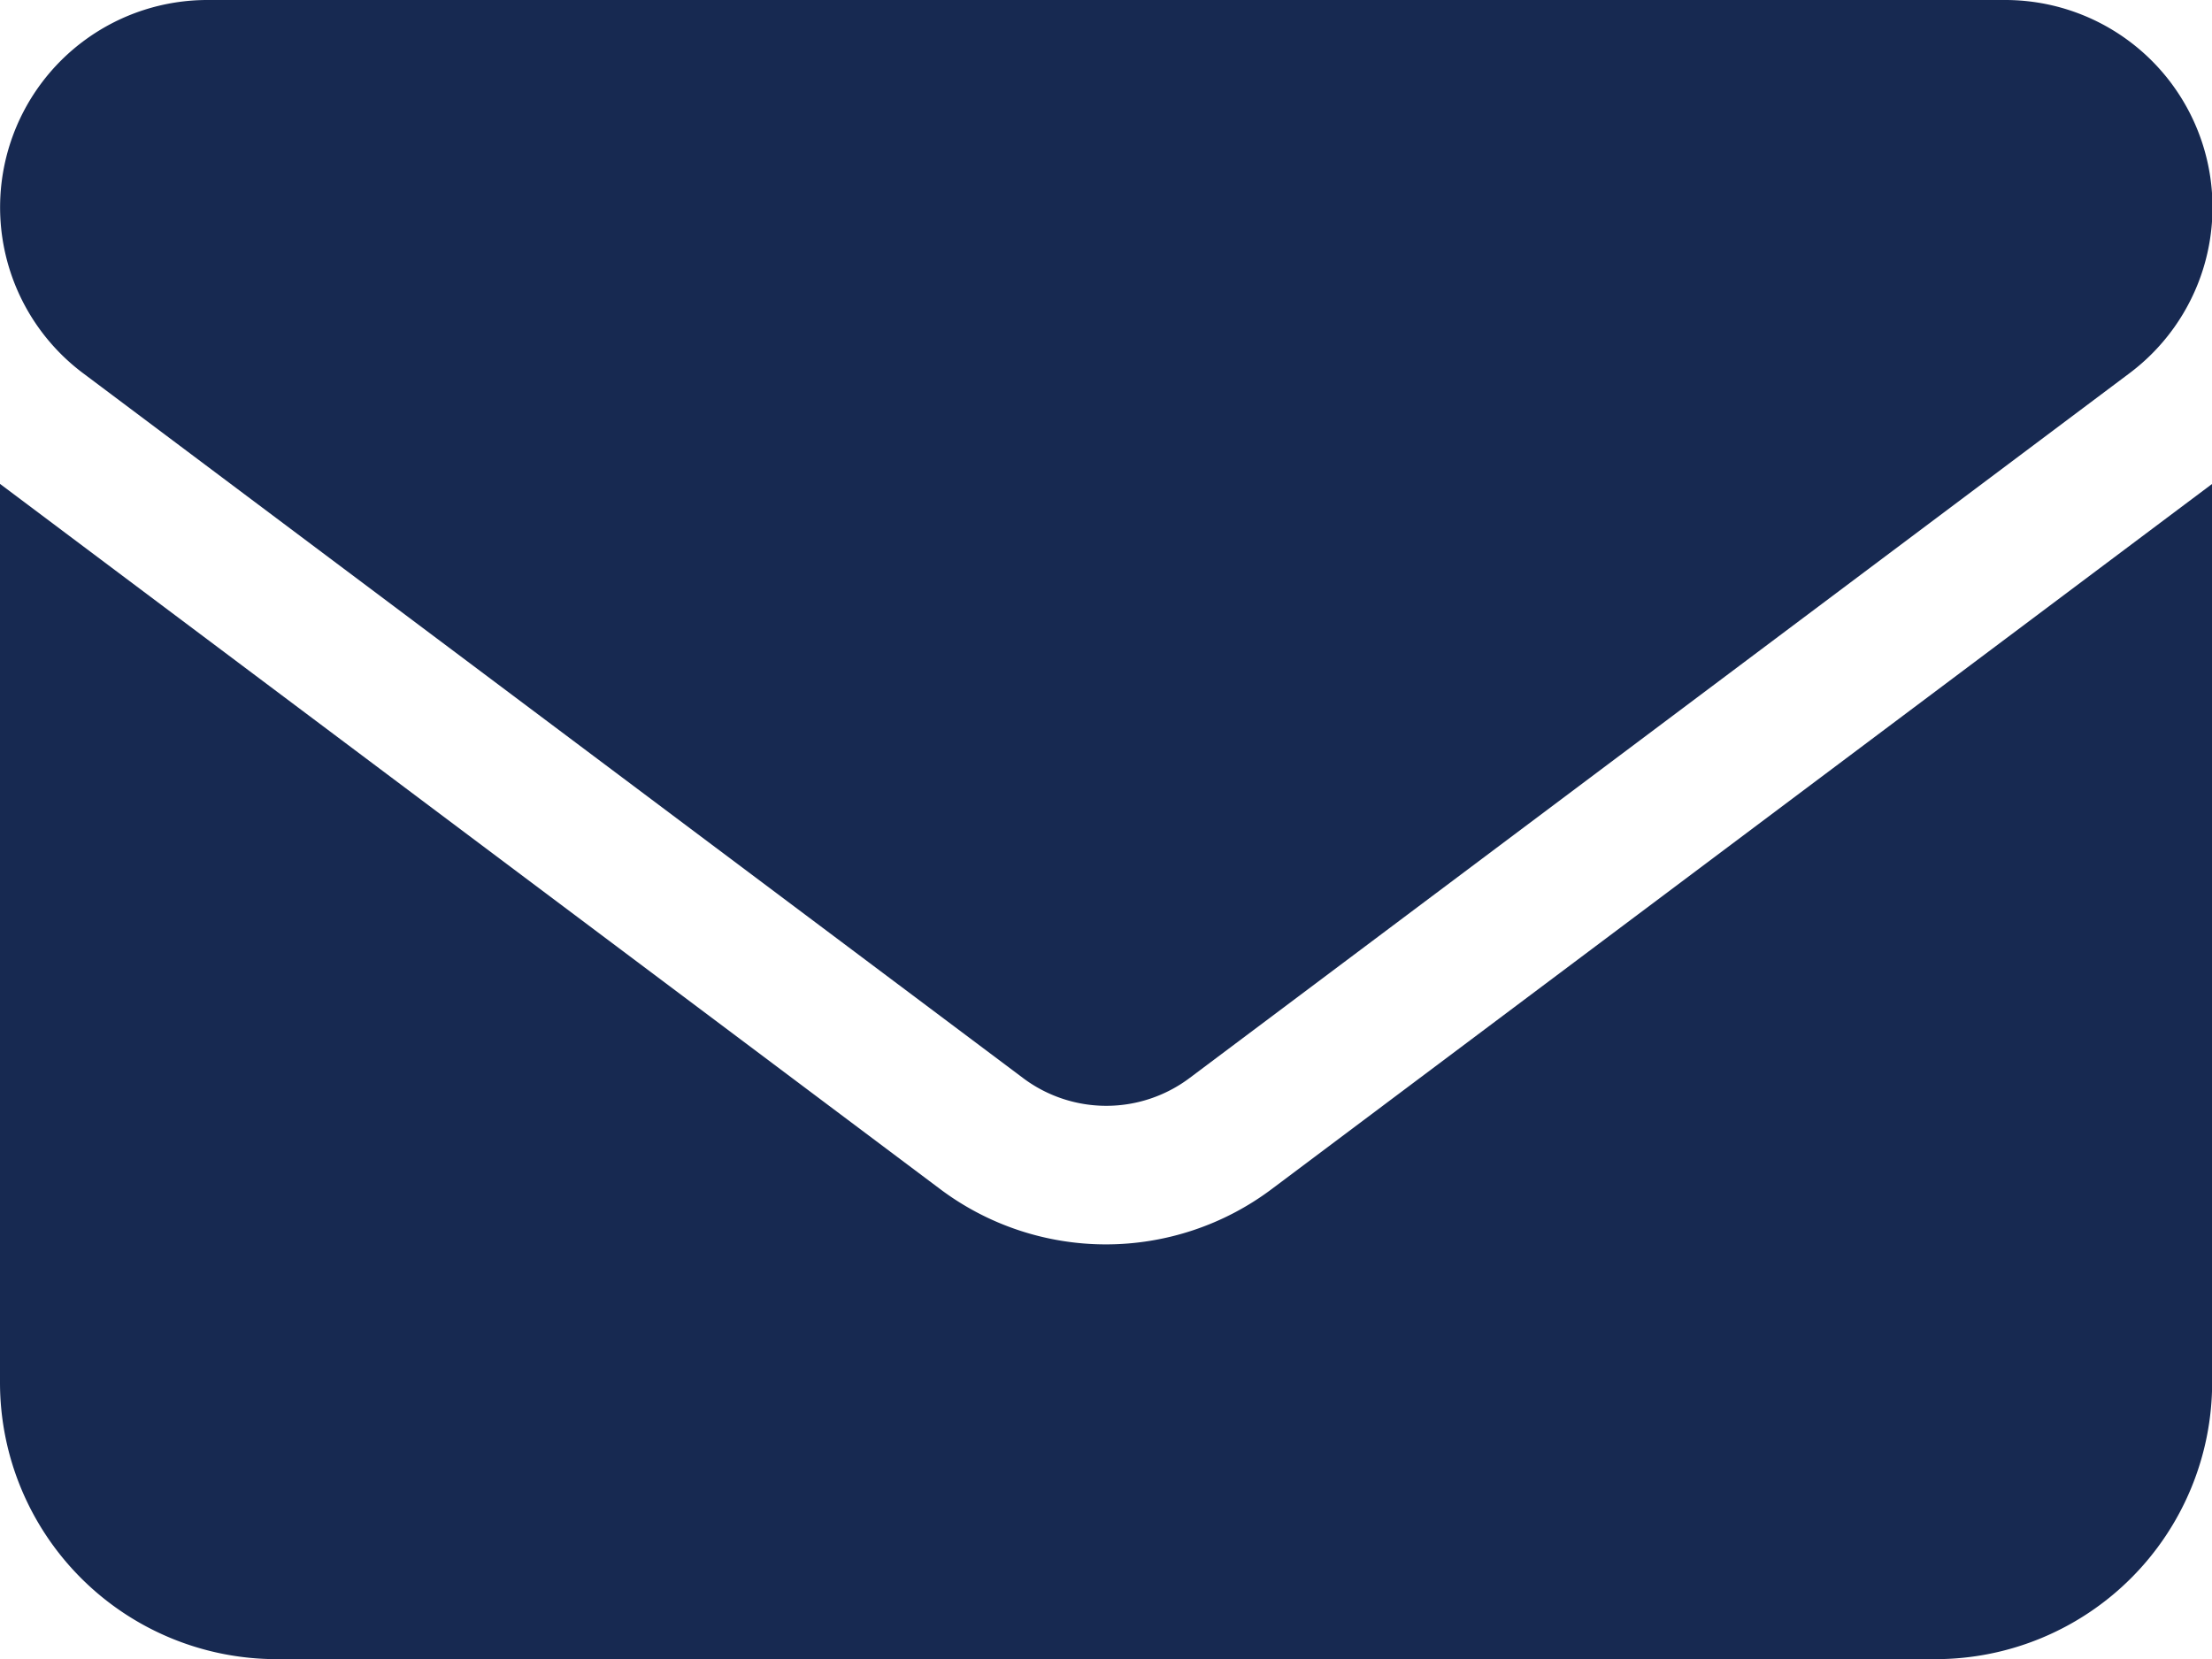
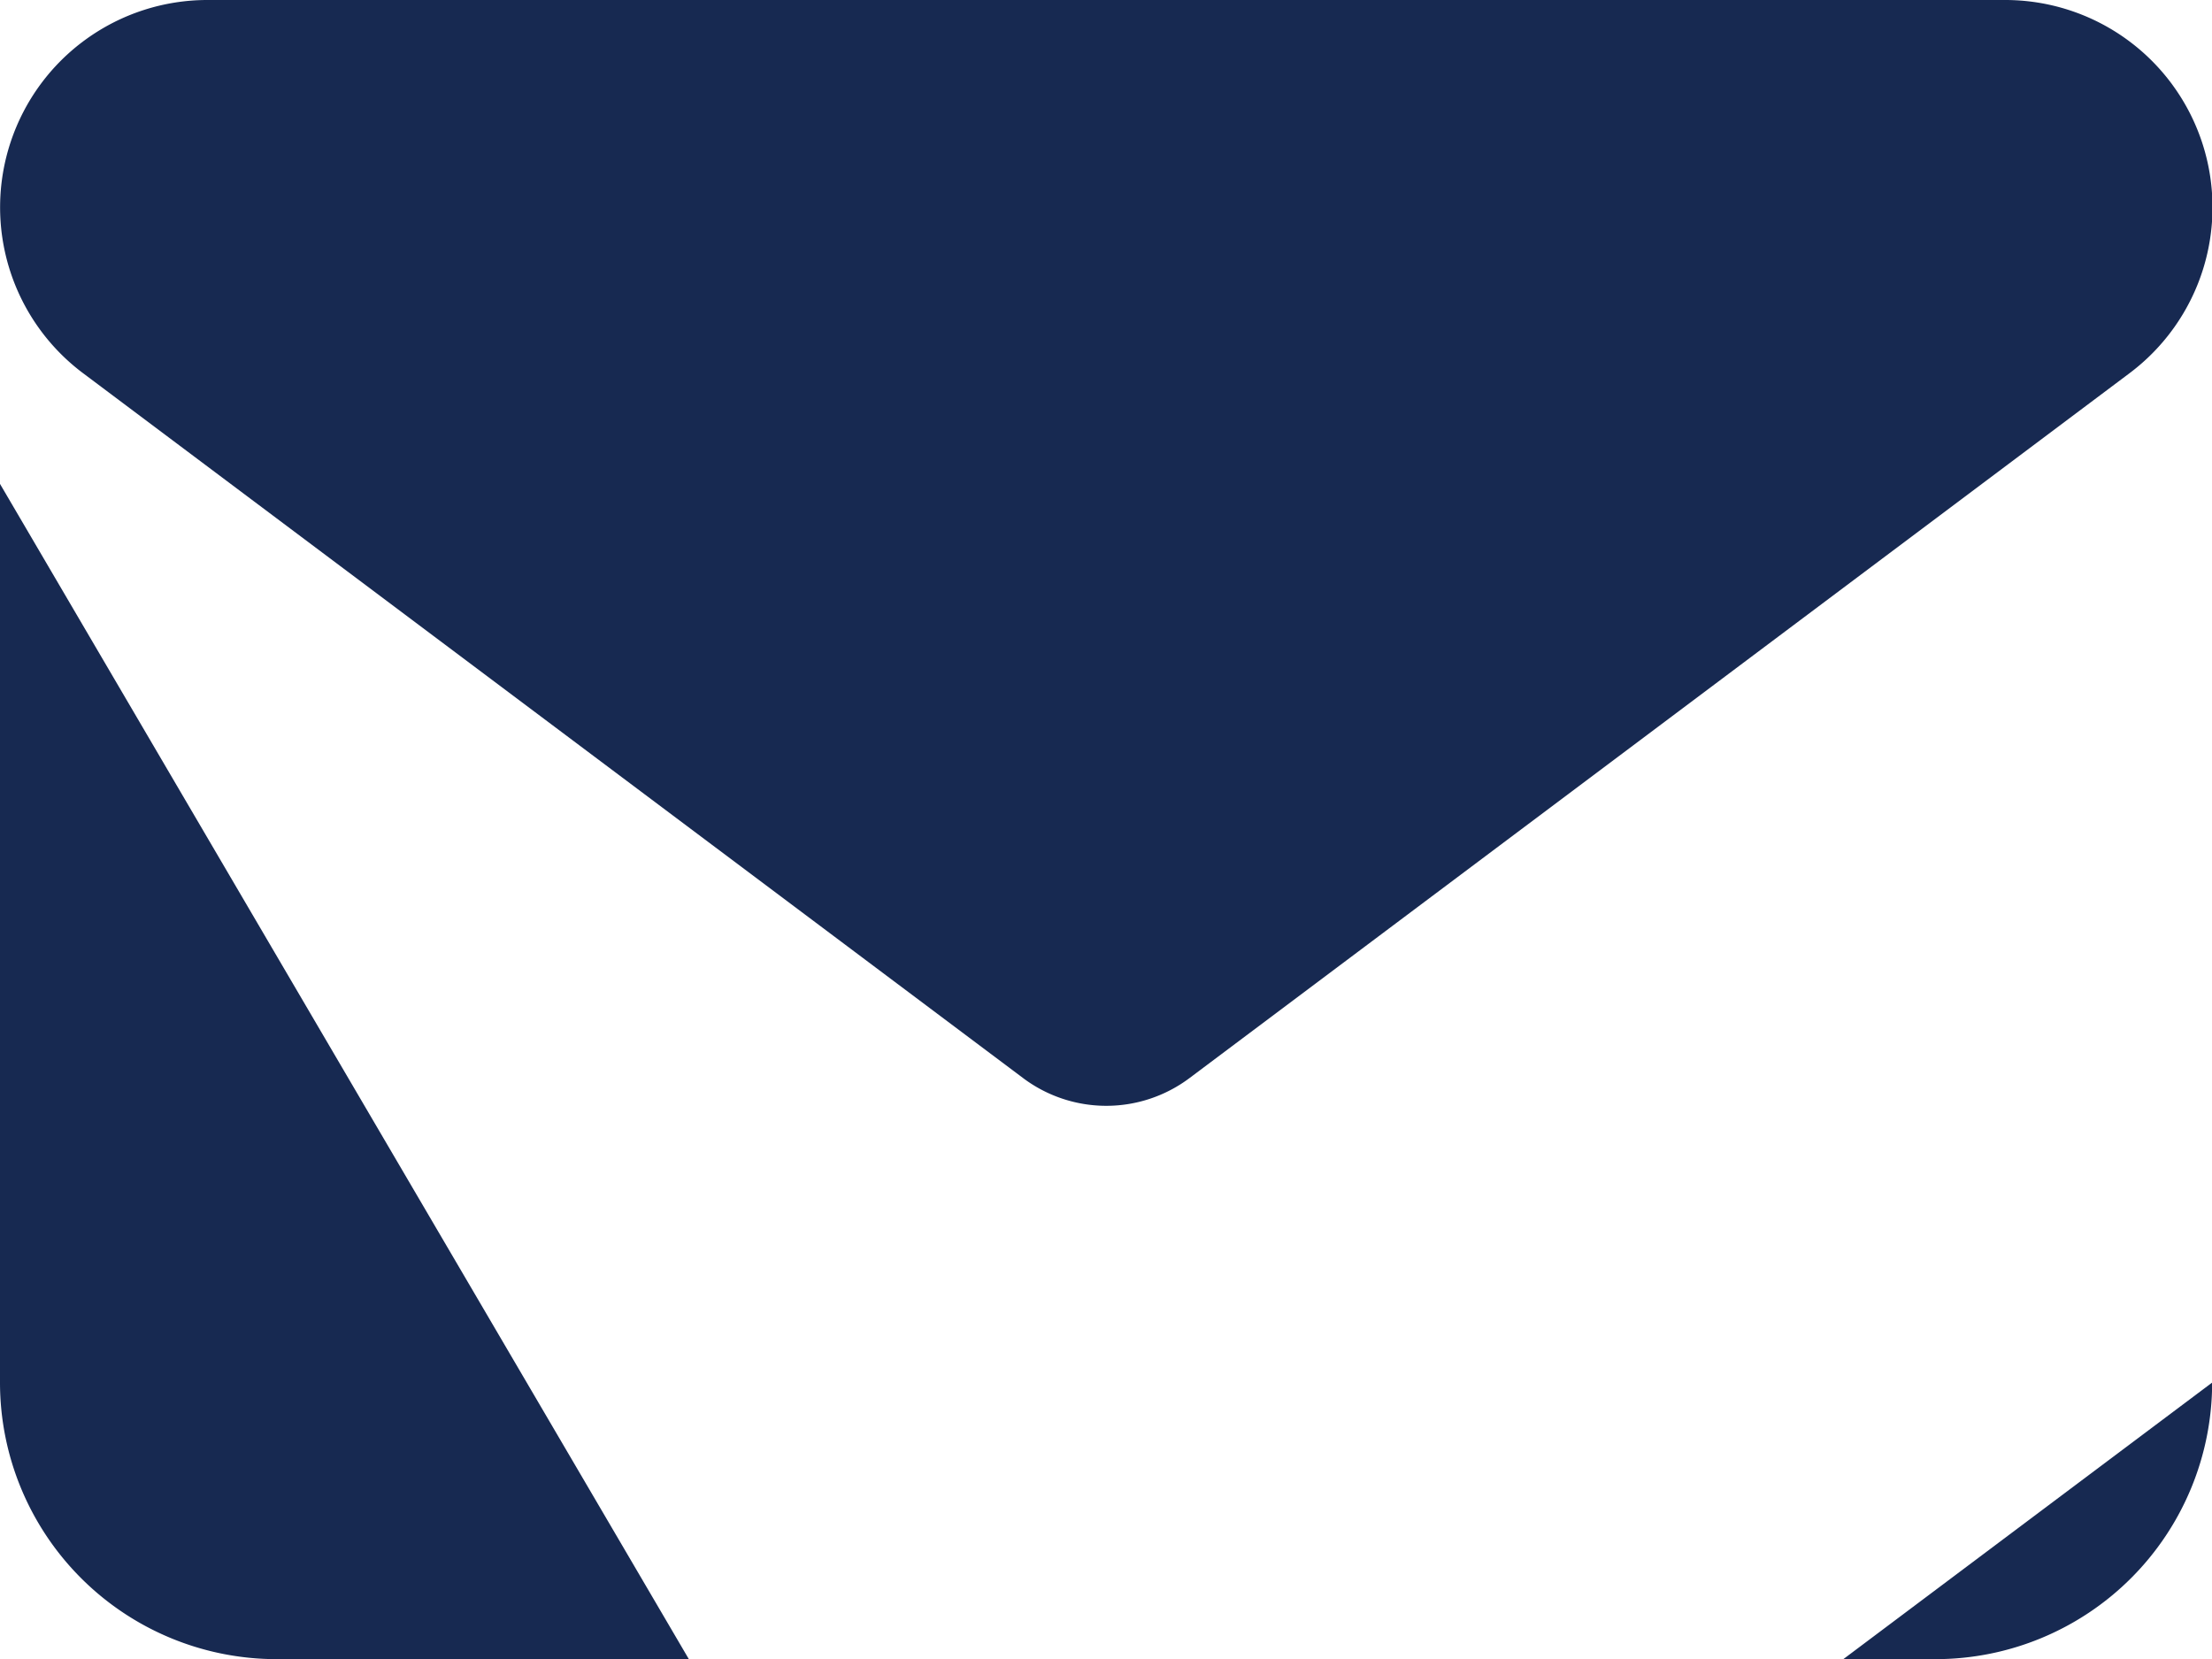
<svg xmlns="http://www.w3.org/2000/svg" width="14.82" height="11.115" viewBox="0 0 14.82 11.115">
-   <path id="envelope" d="M1.389,3A1.389,1.389,0,0,0,.556,5.5l6.3,4.724a.929.929,0,0,0,1.112,0l6.3-4.724A1.389,1.389,0,0,0,13.431,3ZM0,6.242v6.021a1.854,1.854,0,0,0,1.853,1.853H12.968a1.854,1.854,0,0,0,1.853-1.853V6.242l-6.3,4.724a1.85,1.85,0,0,1-2.223,0Z" transform="translate(0 -3)" fill="#172951" />
+   <path id="envelope" d="M1.389,3A1.389,1.389,0,0,0,.556,5.5l6.3,4.724a.929.929,0,0,0,1.112,0l6.3-4.724A1.389,1.389,0,0,0,13.431,3ZM0,6.242v6.021a1.854,1.854,0,0,0,1.853,1.853H12.968a1.854,1.854,0,0,0,1.853-1.853l-6.3,4.724a1.85,1.85,0,0,1-2.223,0Z" transform="translate(0 -3)" fill="#172951" />
</svg>